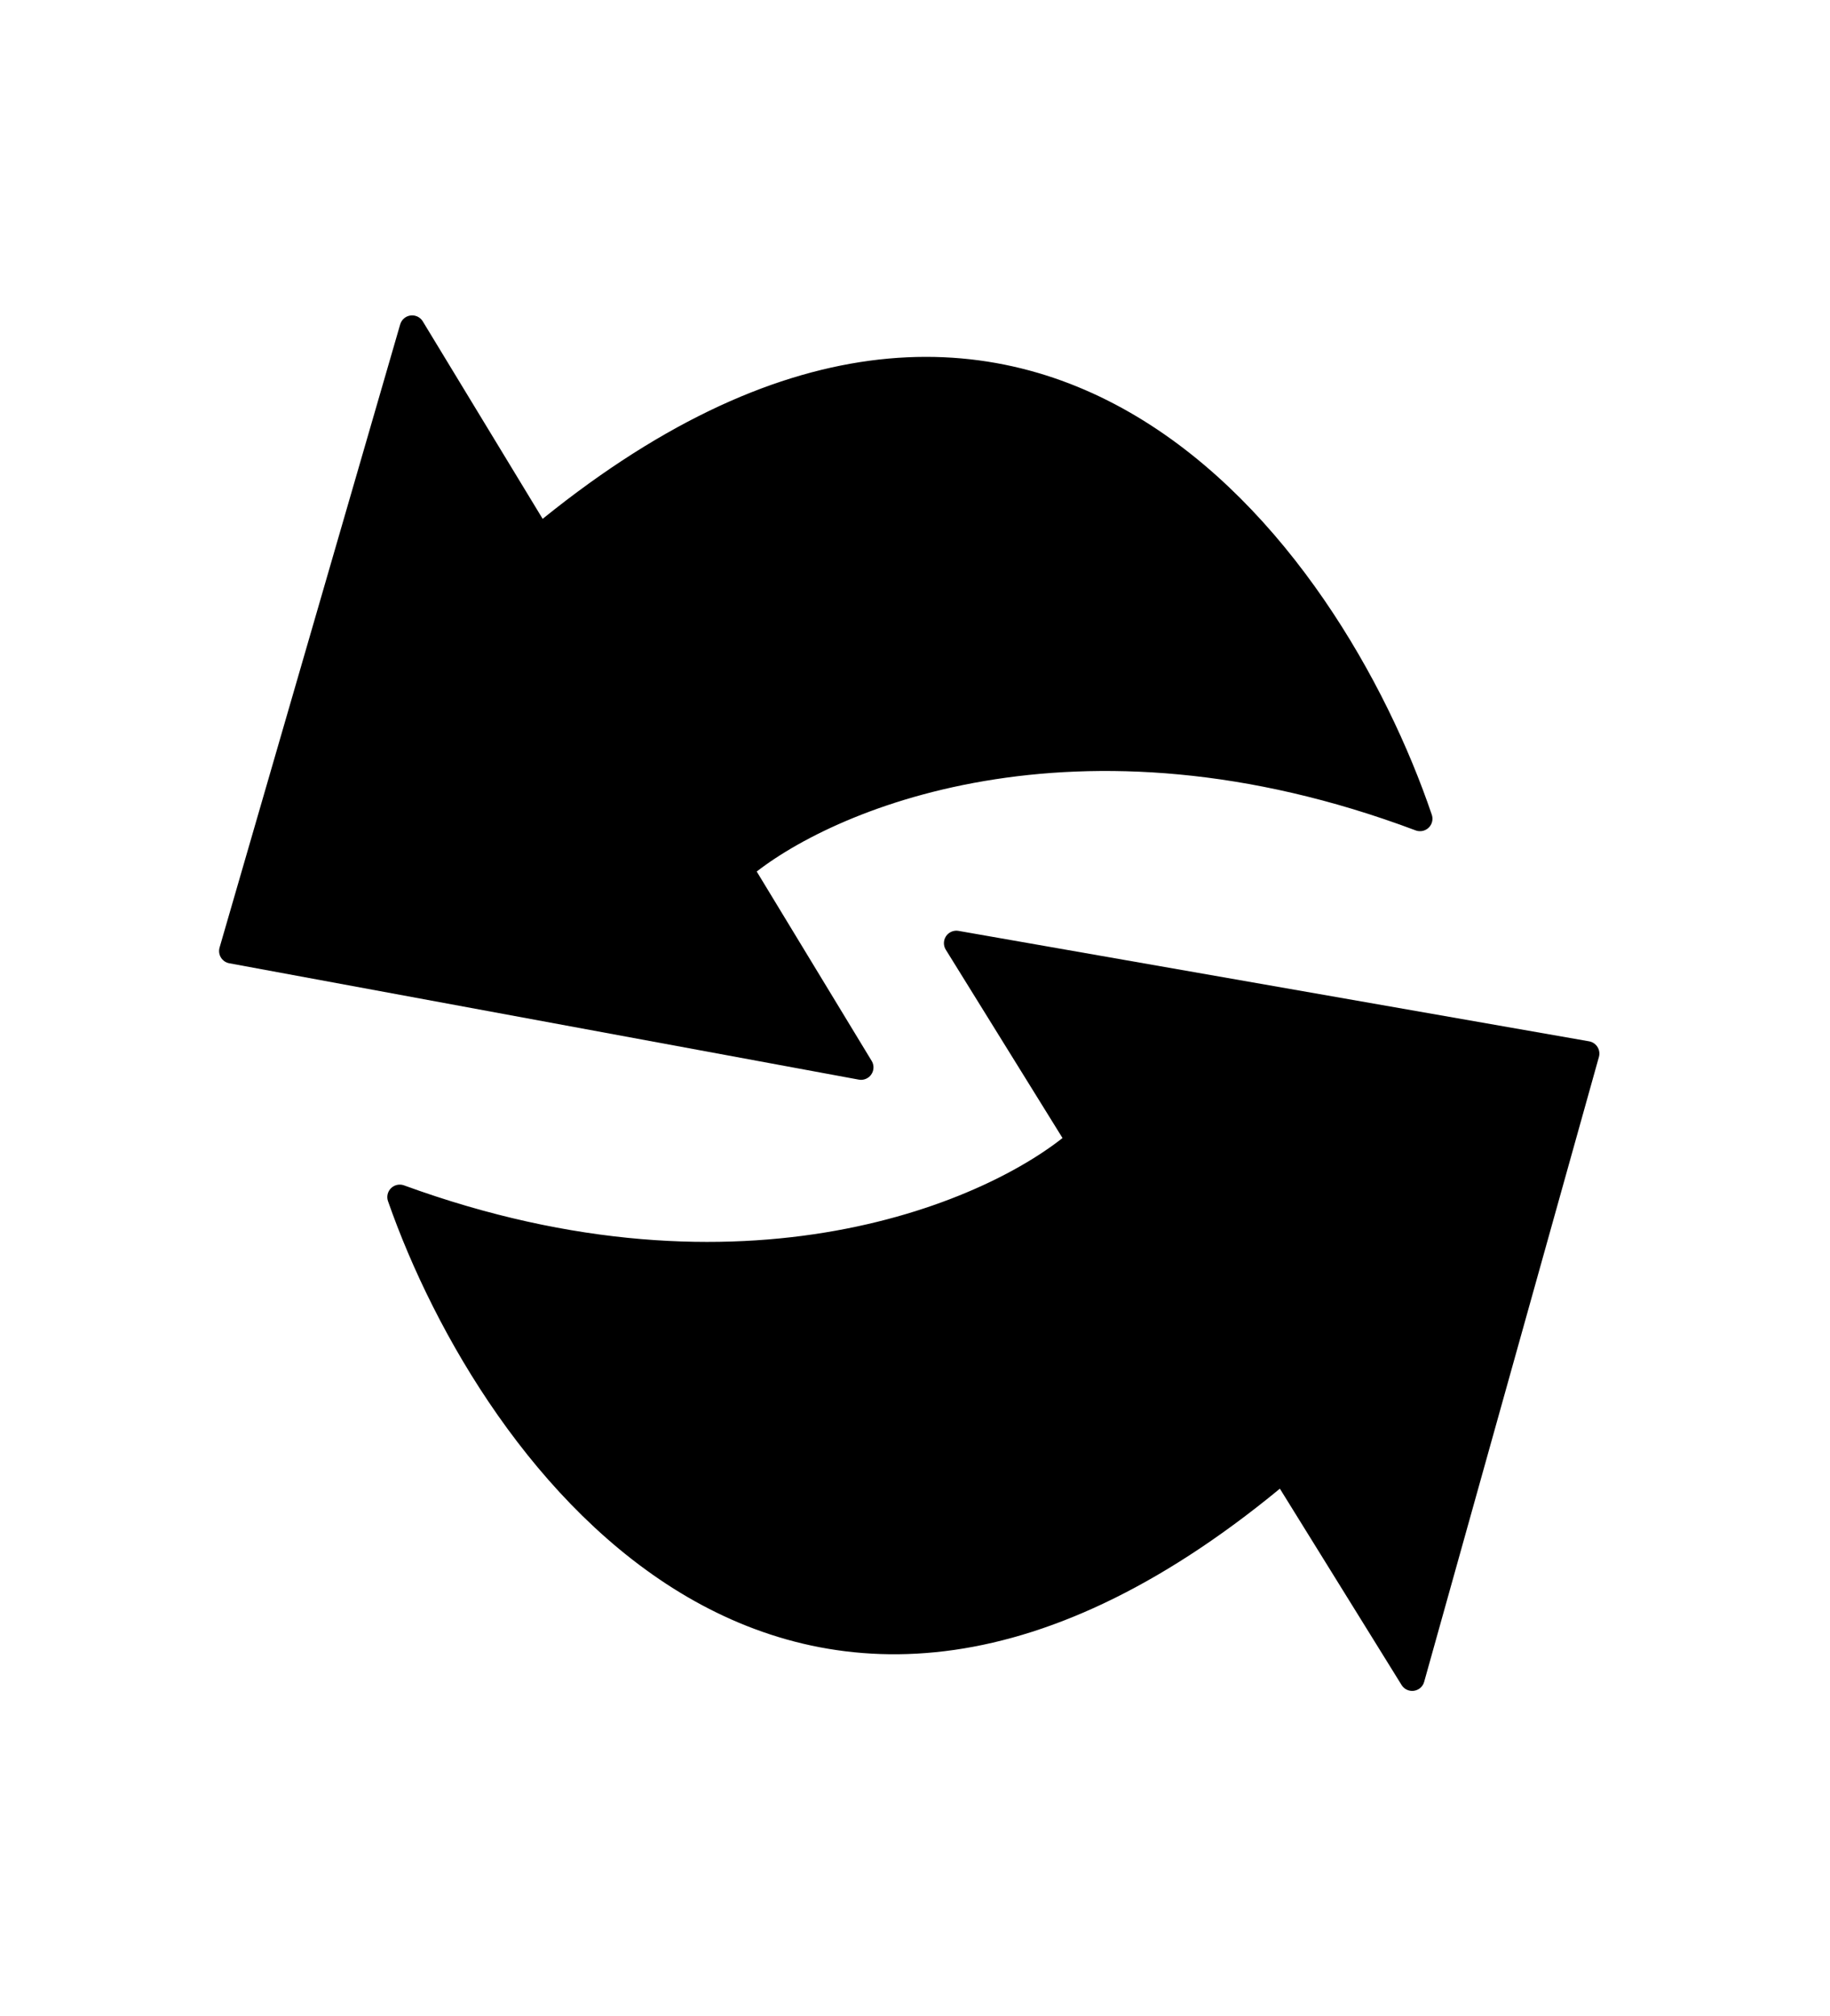
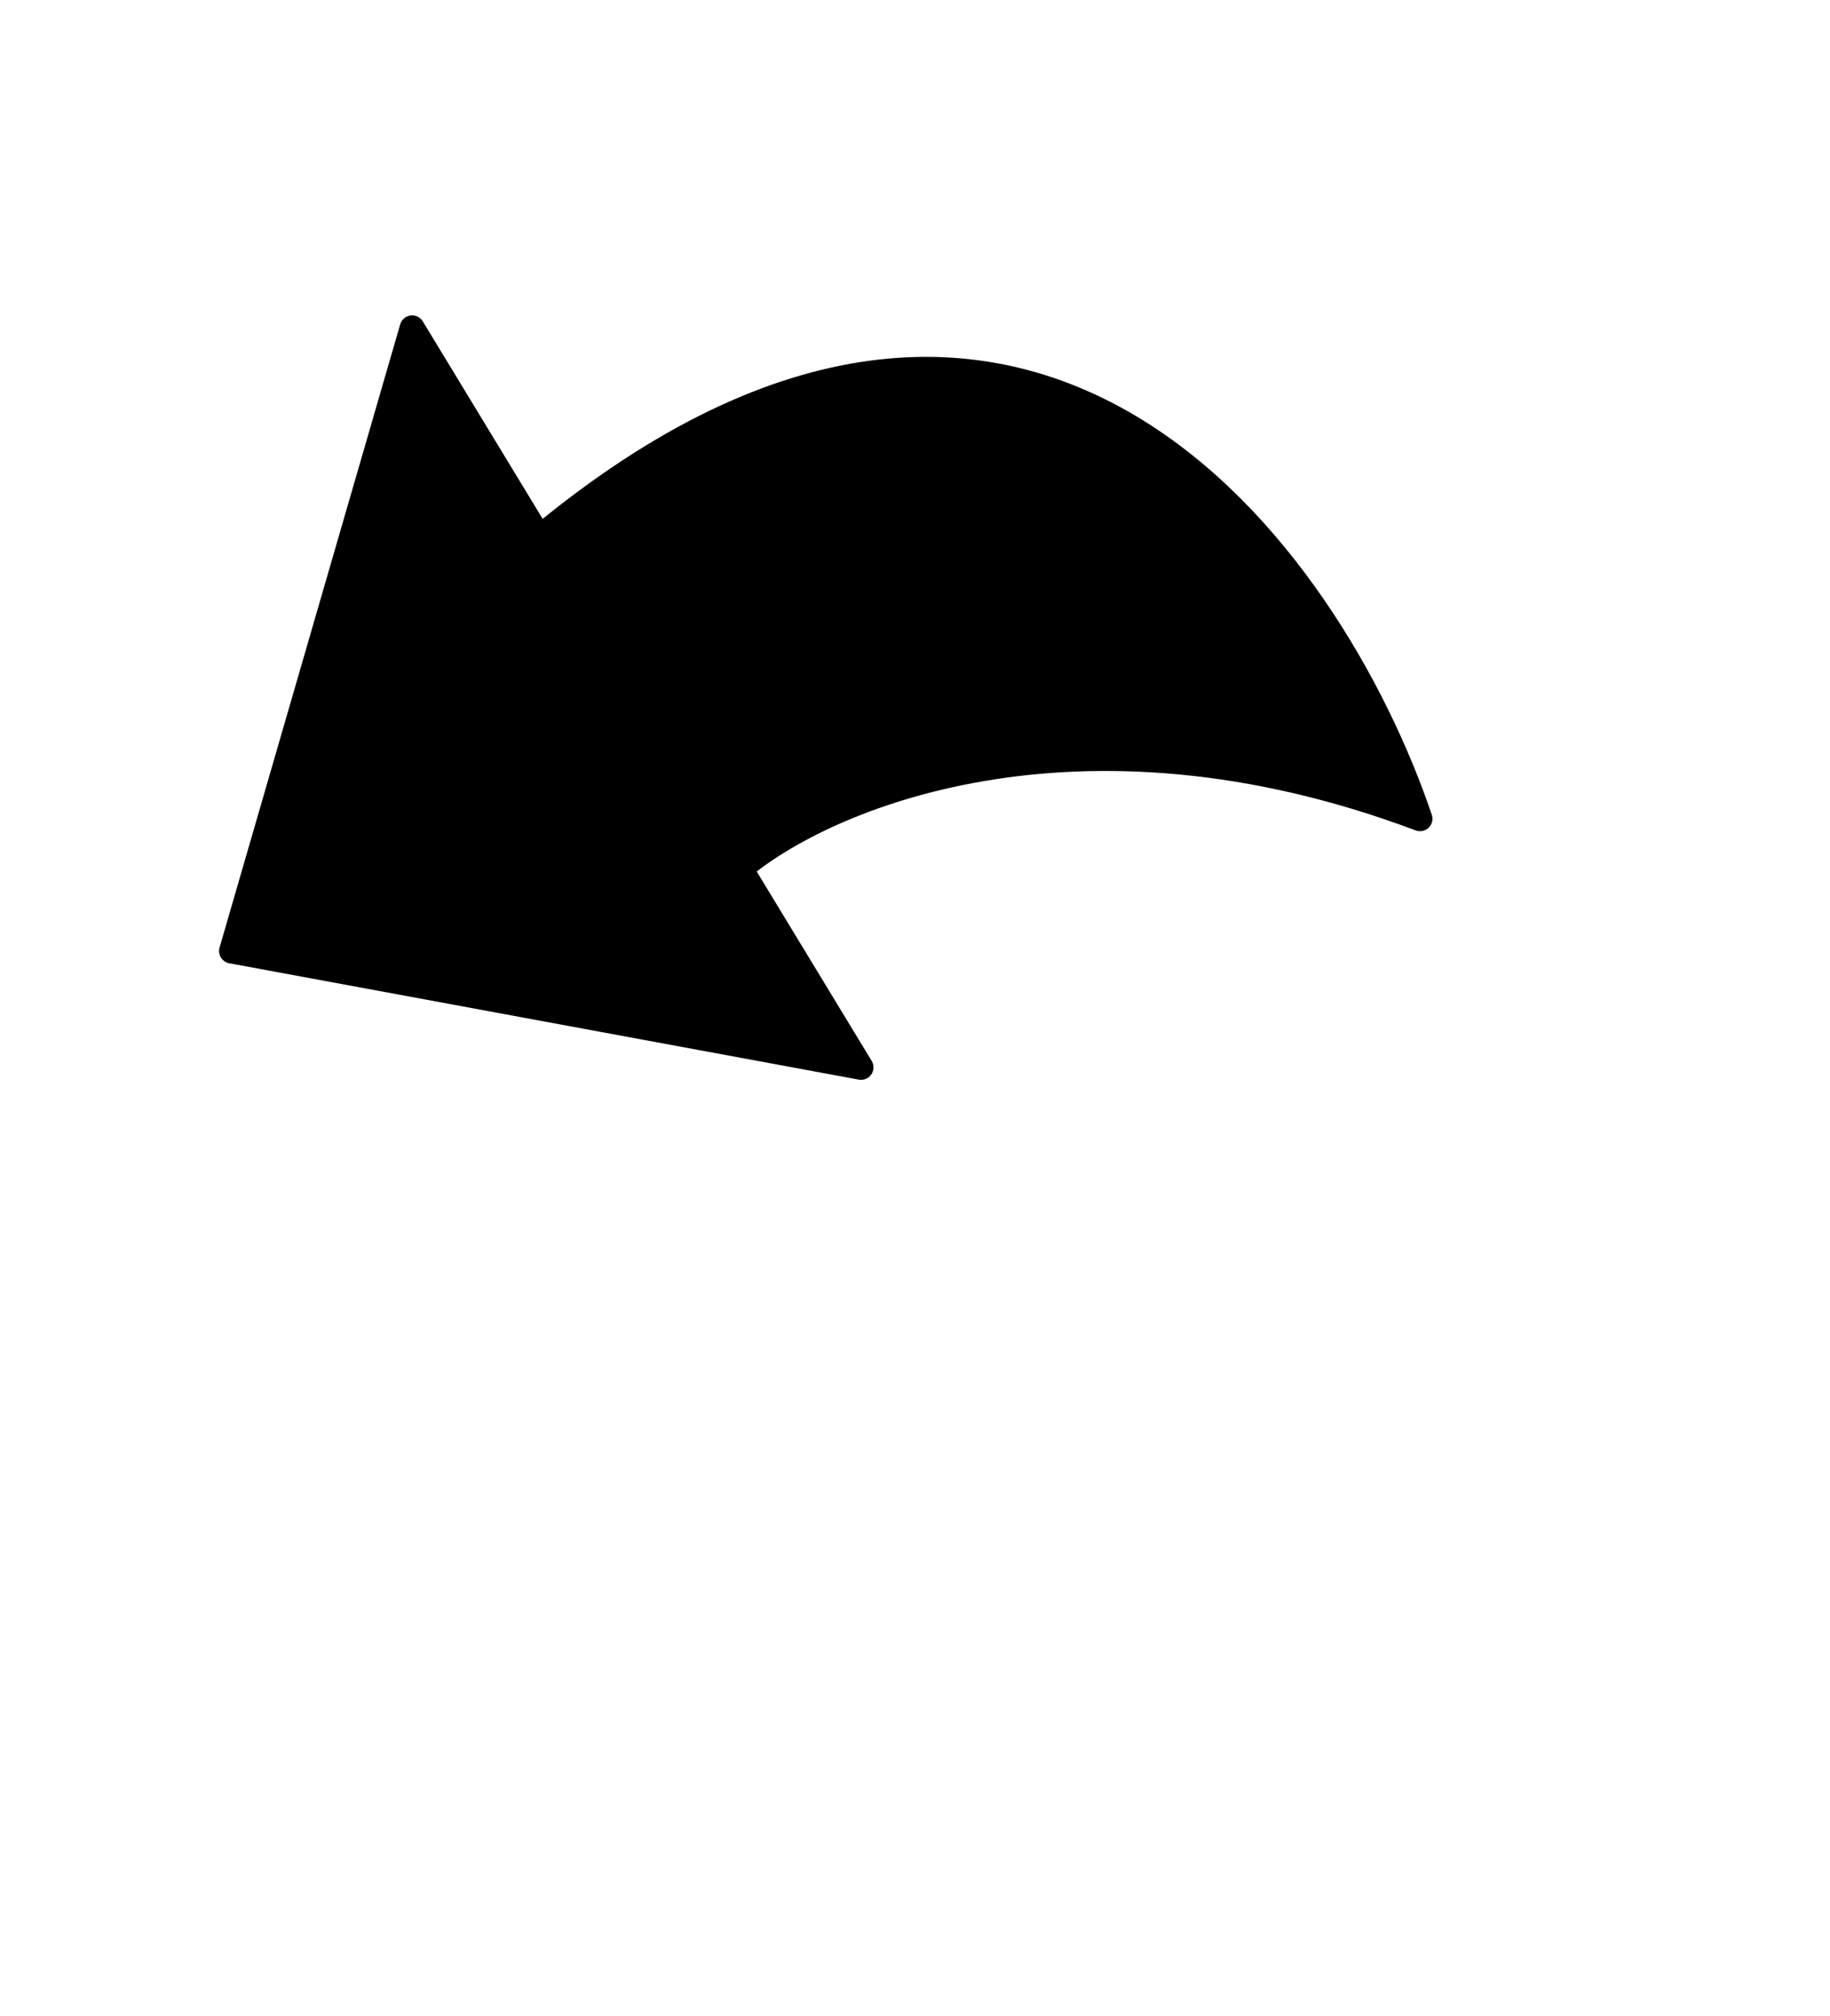
<svg xmlns="http://www.w3.org/2000/svg" width="69" height="76" viewBox="0 0 69 76" fill="none">
  <path d="M20.34 20.268C38.83 4.944 50.178 20.95 53.541 30.869C40.558 25.993 31.049 30.093 27.918 32.753L32.465 40.244L8.73 35.857L15.54 12.361L20.34 20.268Z" fill="#915BFF" stroke="#171A1F" style="fill:#915BFF;fill:color(display-p3 0.569 0.357 1);fill-opacity:1;stroke:#171A1F;stroke:color(display-p3 0.09 0.102 0.122);stroke-opacity:1;" stroke-width="0.939" stroke-linecap="round" stroke-linejoin="round" />
-   <path d="M48.372 55.422C30.027 70.919 18.529 55.02 15.073 45.134C28.101 49.888 37.571 45.698 40.677 43.009L36.06 35.56L59.835 39.724L53.246 63.284L48.372 55.422Z" fill="#EA3838" stroke="#171A1F" style="fill:#EA3838;fill:color(display-p3 0.918 0.219 0.219);fill-opacity:1;stroke:#171A1F;stroke:color(display-p3 0.09 0.102 0.122);stroke-opacity:1;" stroke-width="0.939" stroke-linecap="round" stroke-linejoin="round" />
</svg>